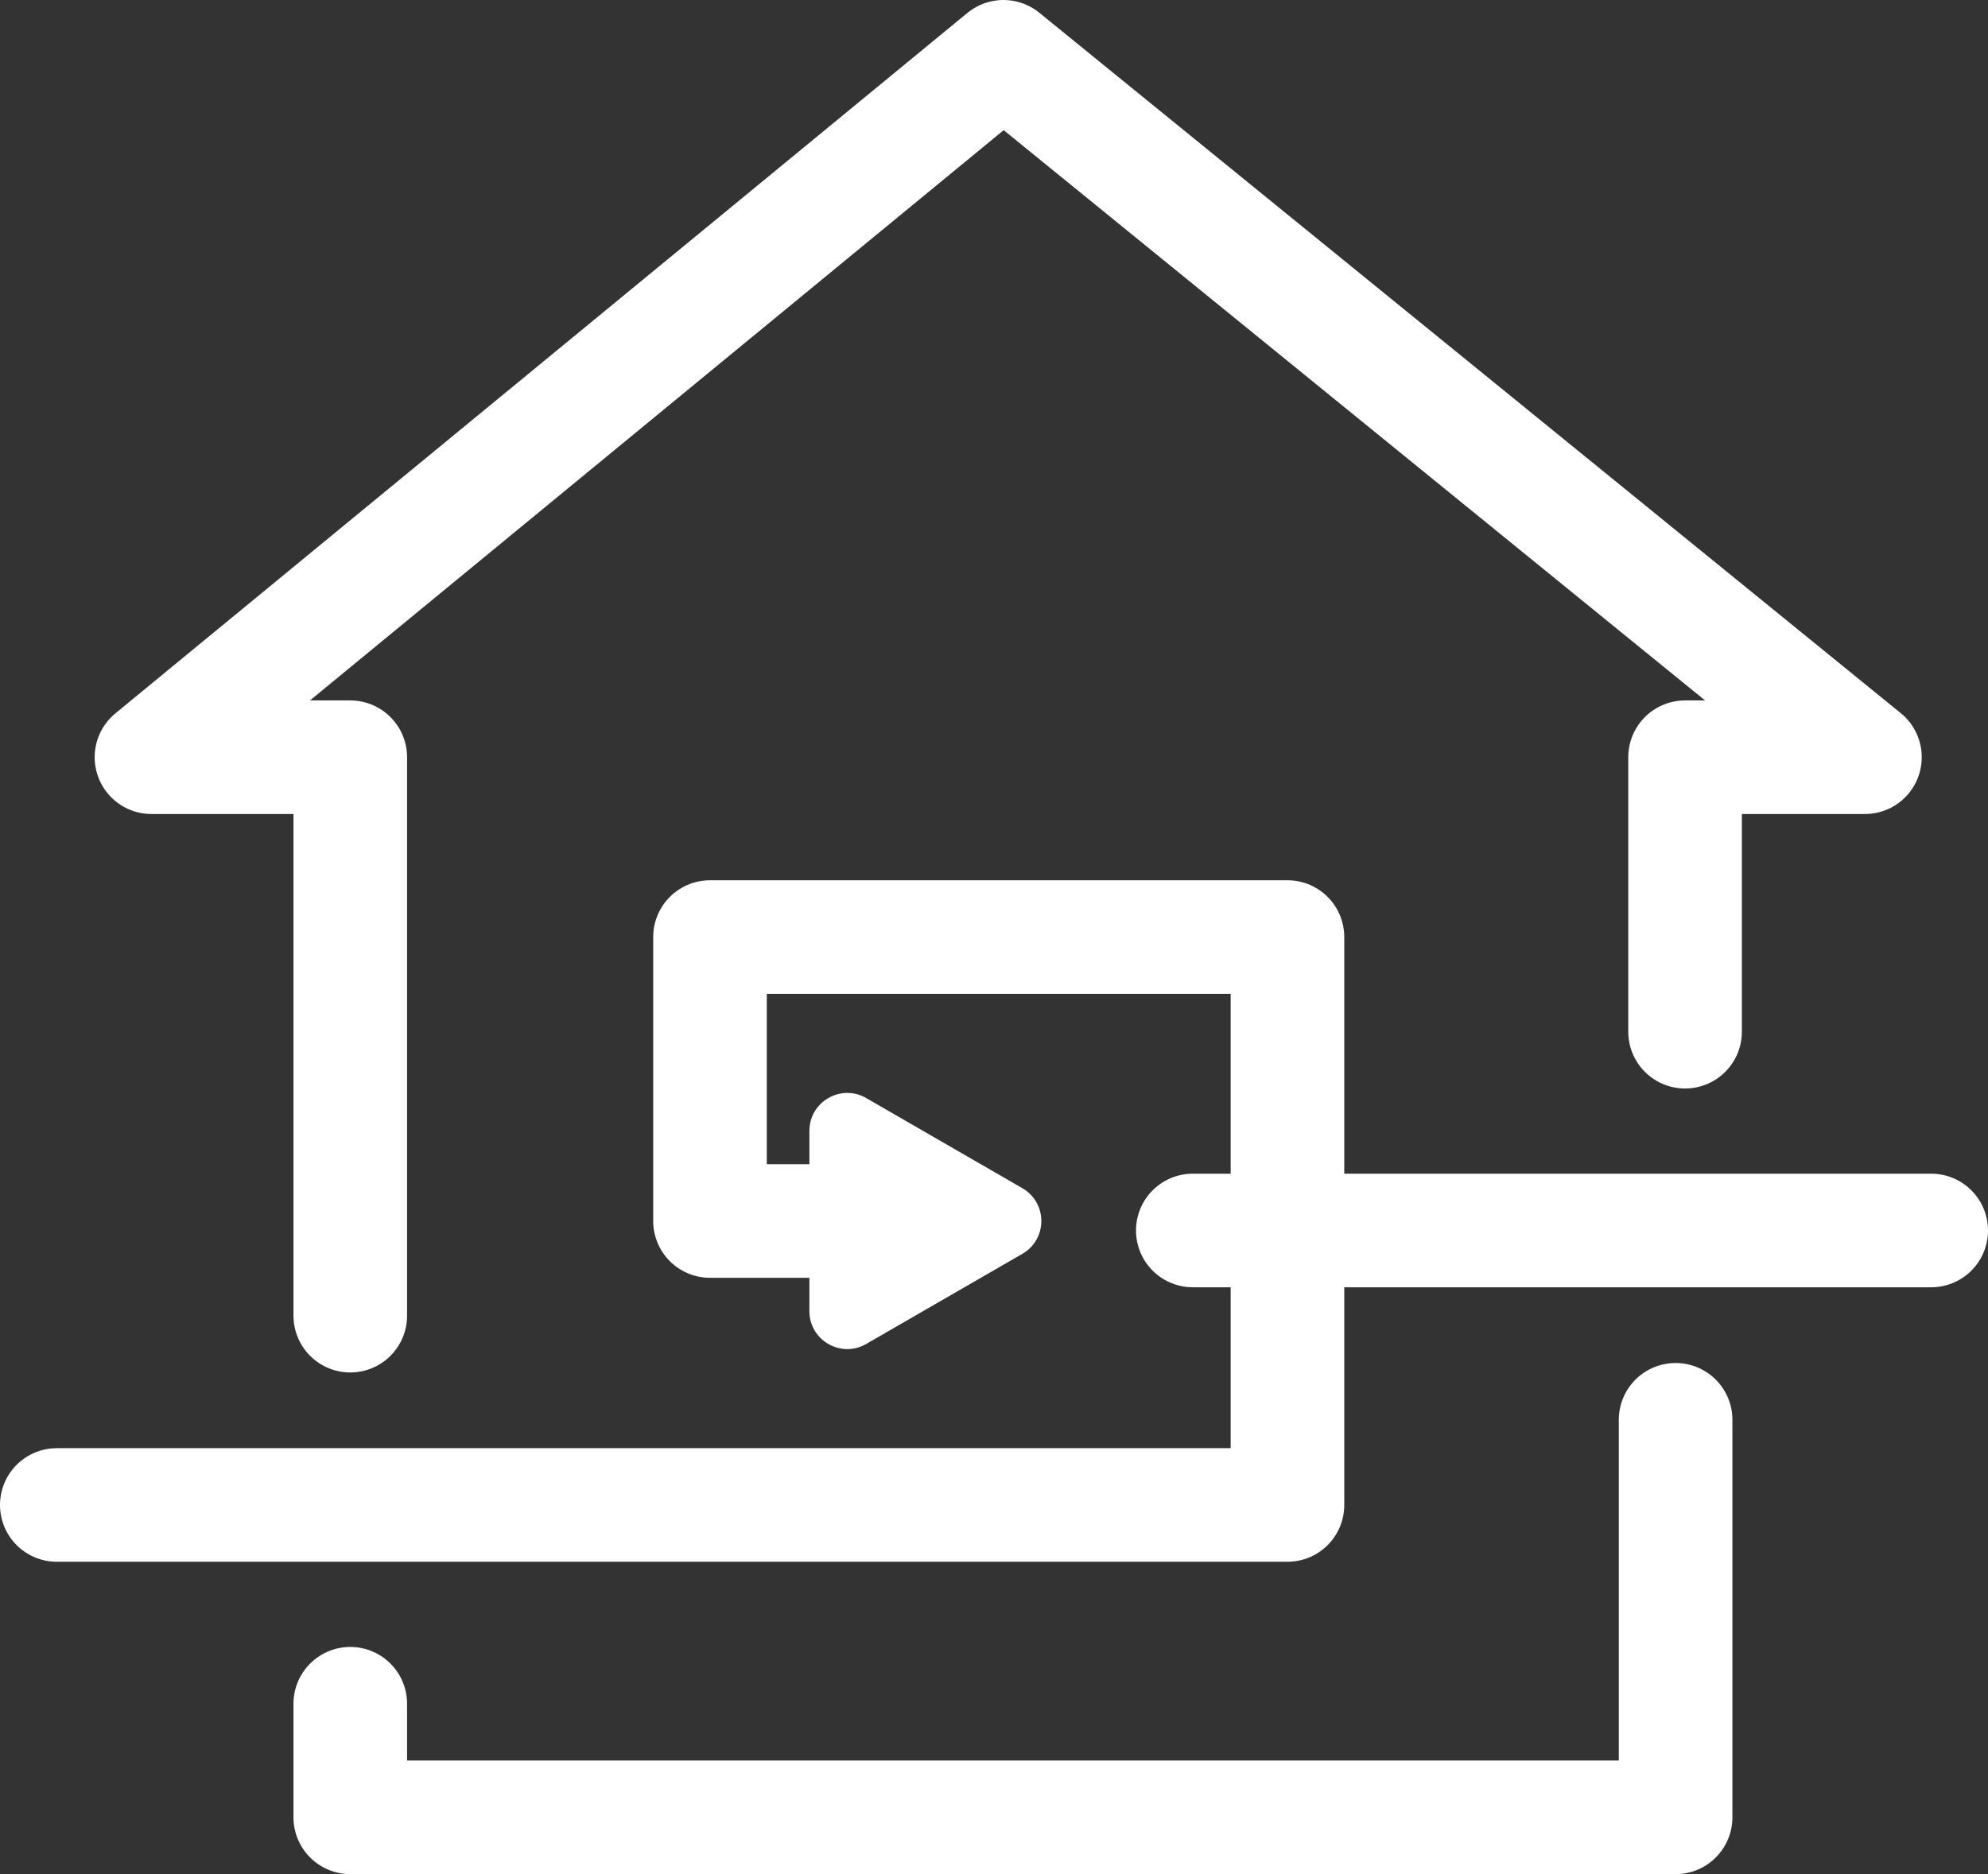
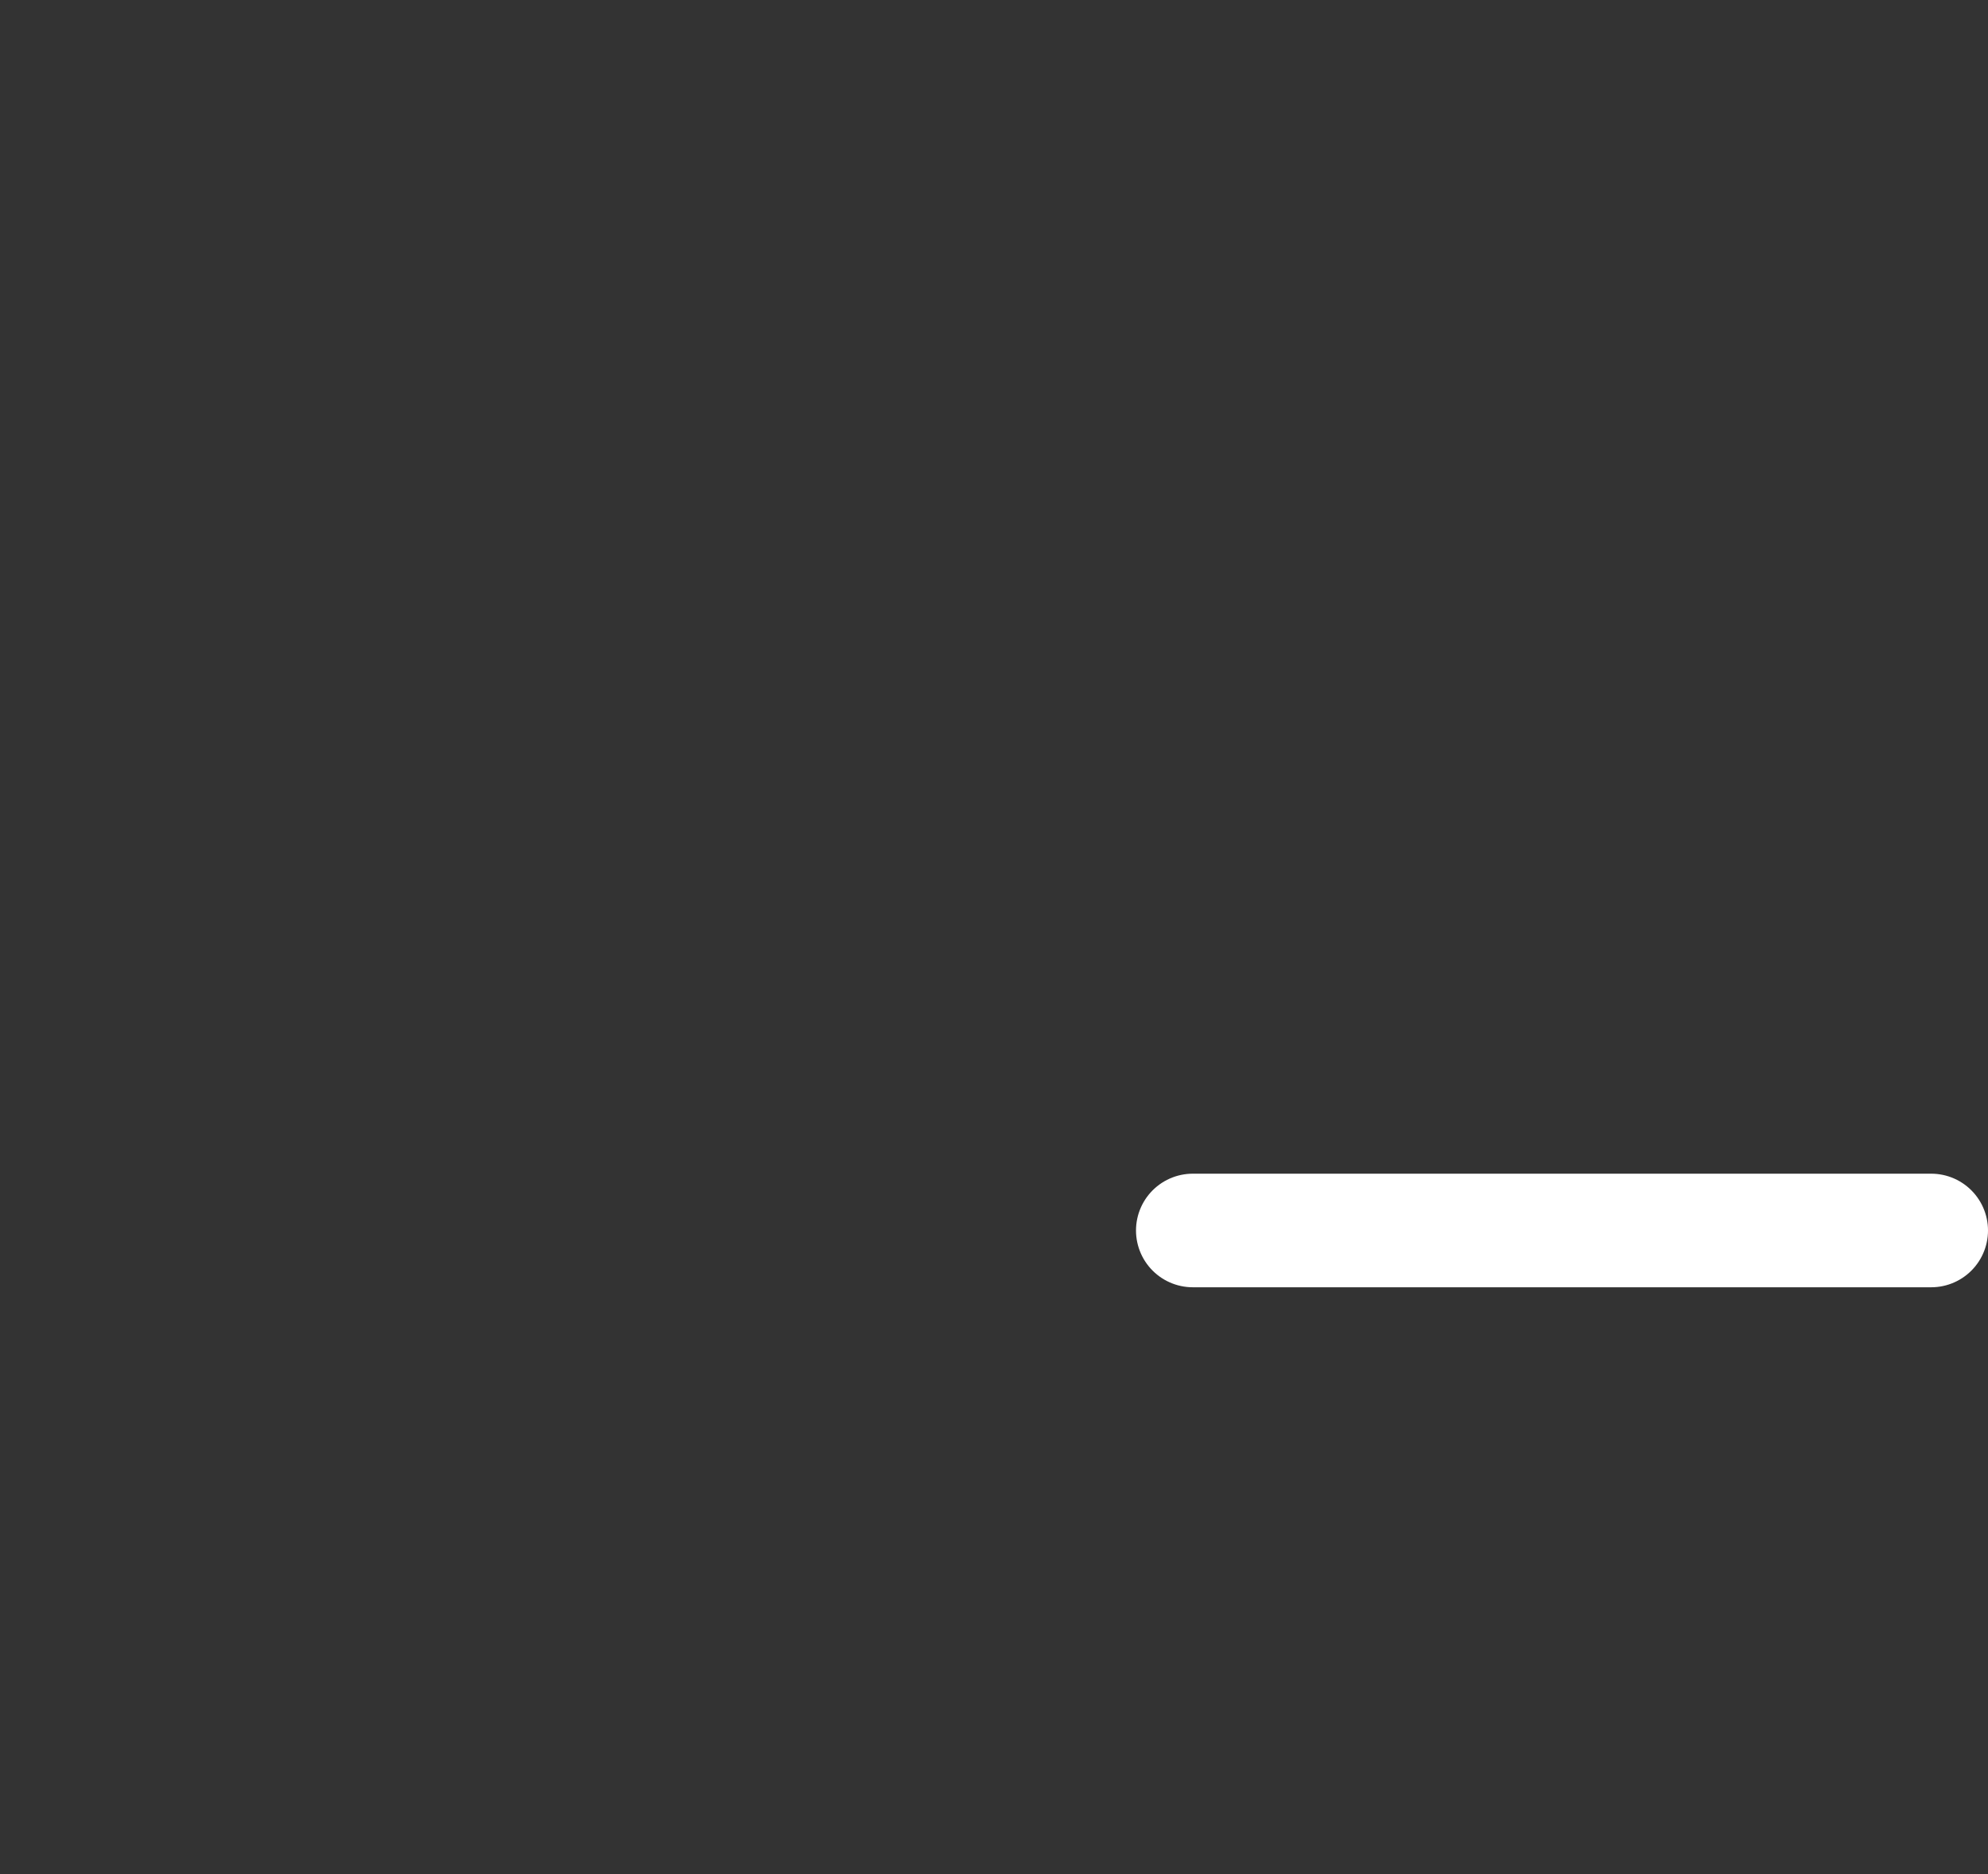
<svg xmlns="http://www.w3.org/2000/svg" width="105" height="99" viewBox="0 0 105 99" fill="none">
  <rect x="0" y="0" width="105" height="99" fill="#333333" stroke="none" />
-   <path d="M18.5 90V96H88.5V75" stroke="white" stroke-width="6" stroke-linecap="round" stroke-linejoin="round" />
-   <path d="M3 79.5H68V49.5H37.5V64.5H45" stroke="white" stroke-width="6" stroke-linecap="round" stroke-linejoin="round" />
-   <path d="M18.5 69.5V40H8L53 3L98.5 40H89V54.5" stroke="white" stroke-width="6" stroke-linecap="round" stroke-linejoin="round" />
  <path d="M102 65H63" stroke="white" stroke-width="6" stroke-linecap="round" stroke-linejoin="round" />
-   <path d="M54 62.768C55.333 63.538 55.333 65.462 54 66.232L45.75 70.995C44.417 71.765 42.75 70.803 42.75 69.263V59.737C42.75 58.197 44.417 57.235 45.75 58.005L54 62.768Z" fill="white" />
</svg>